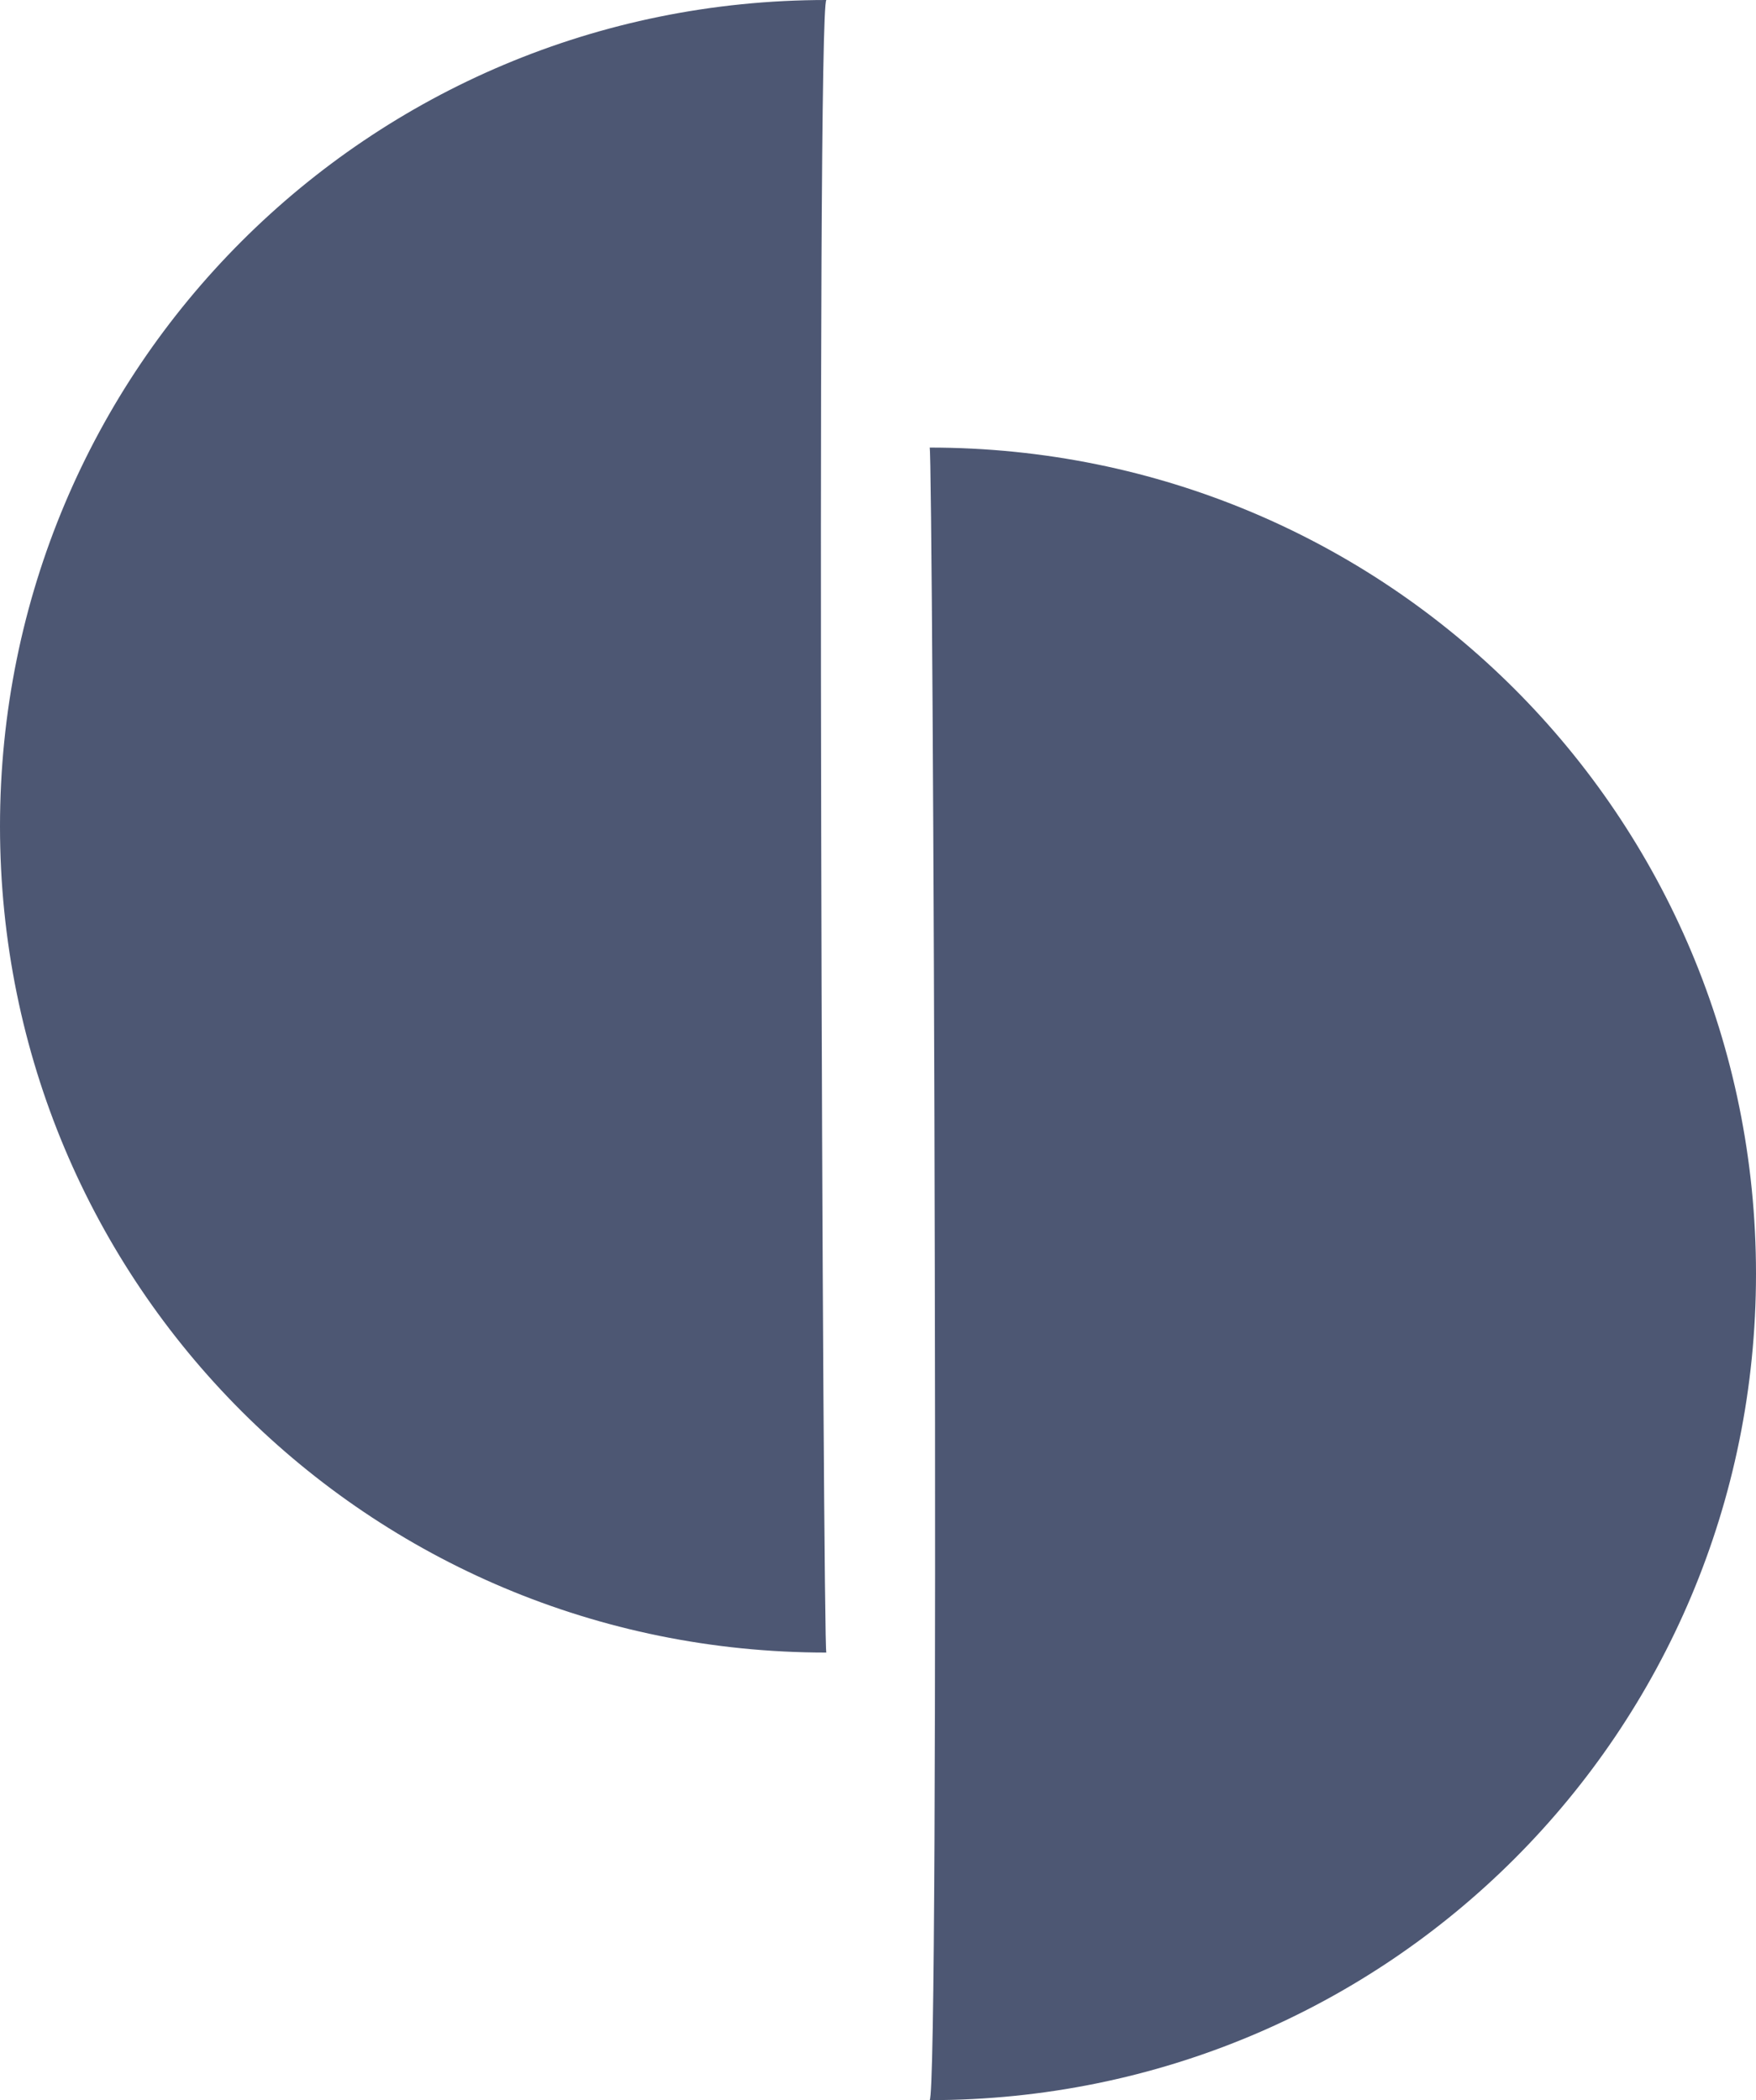
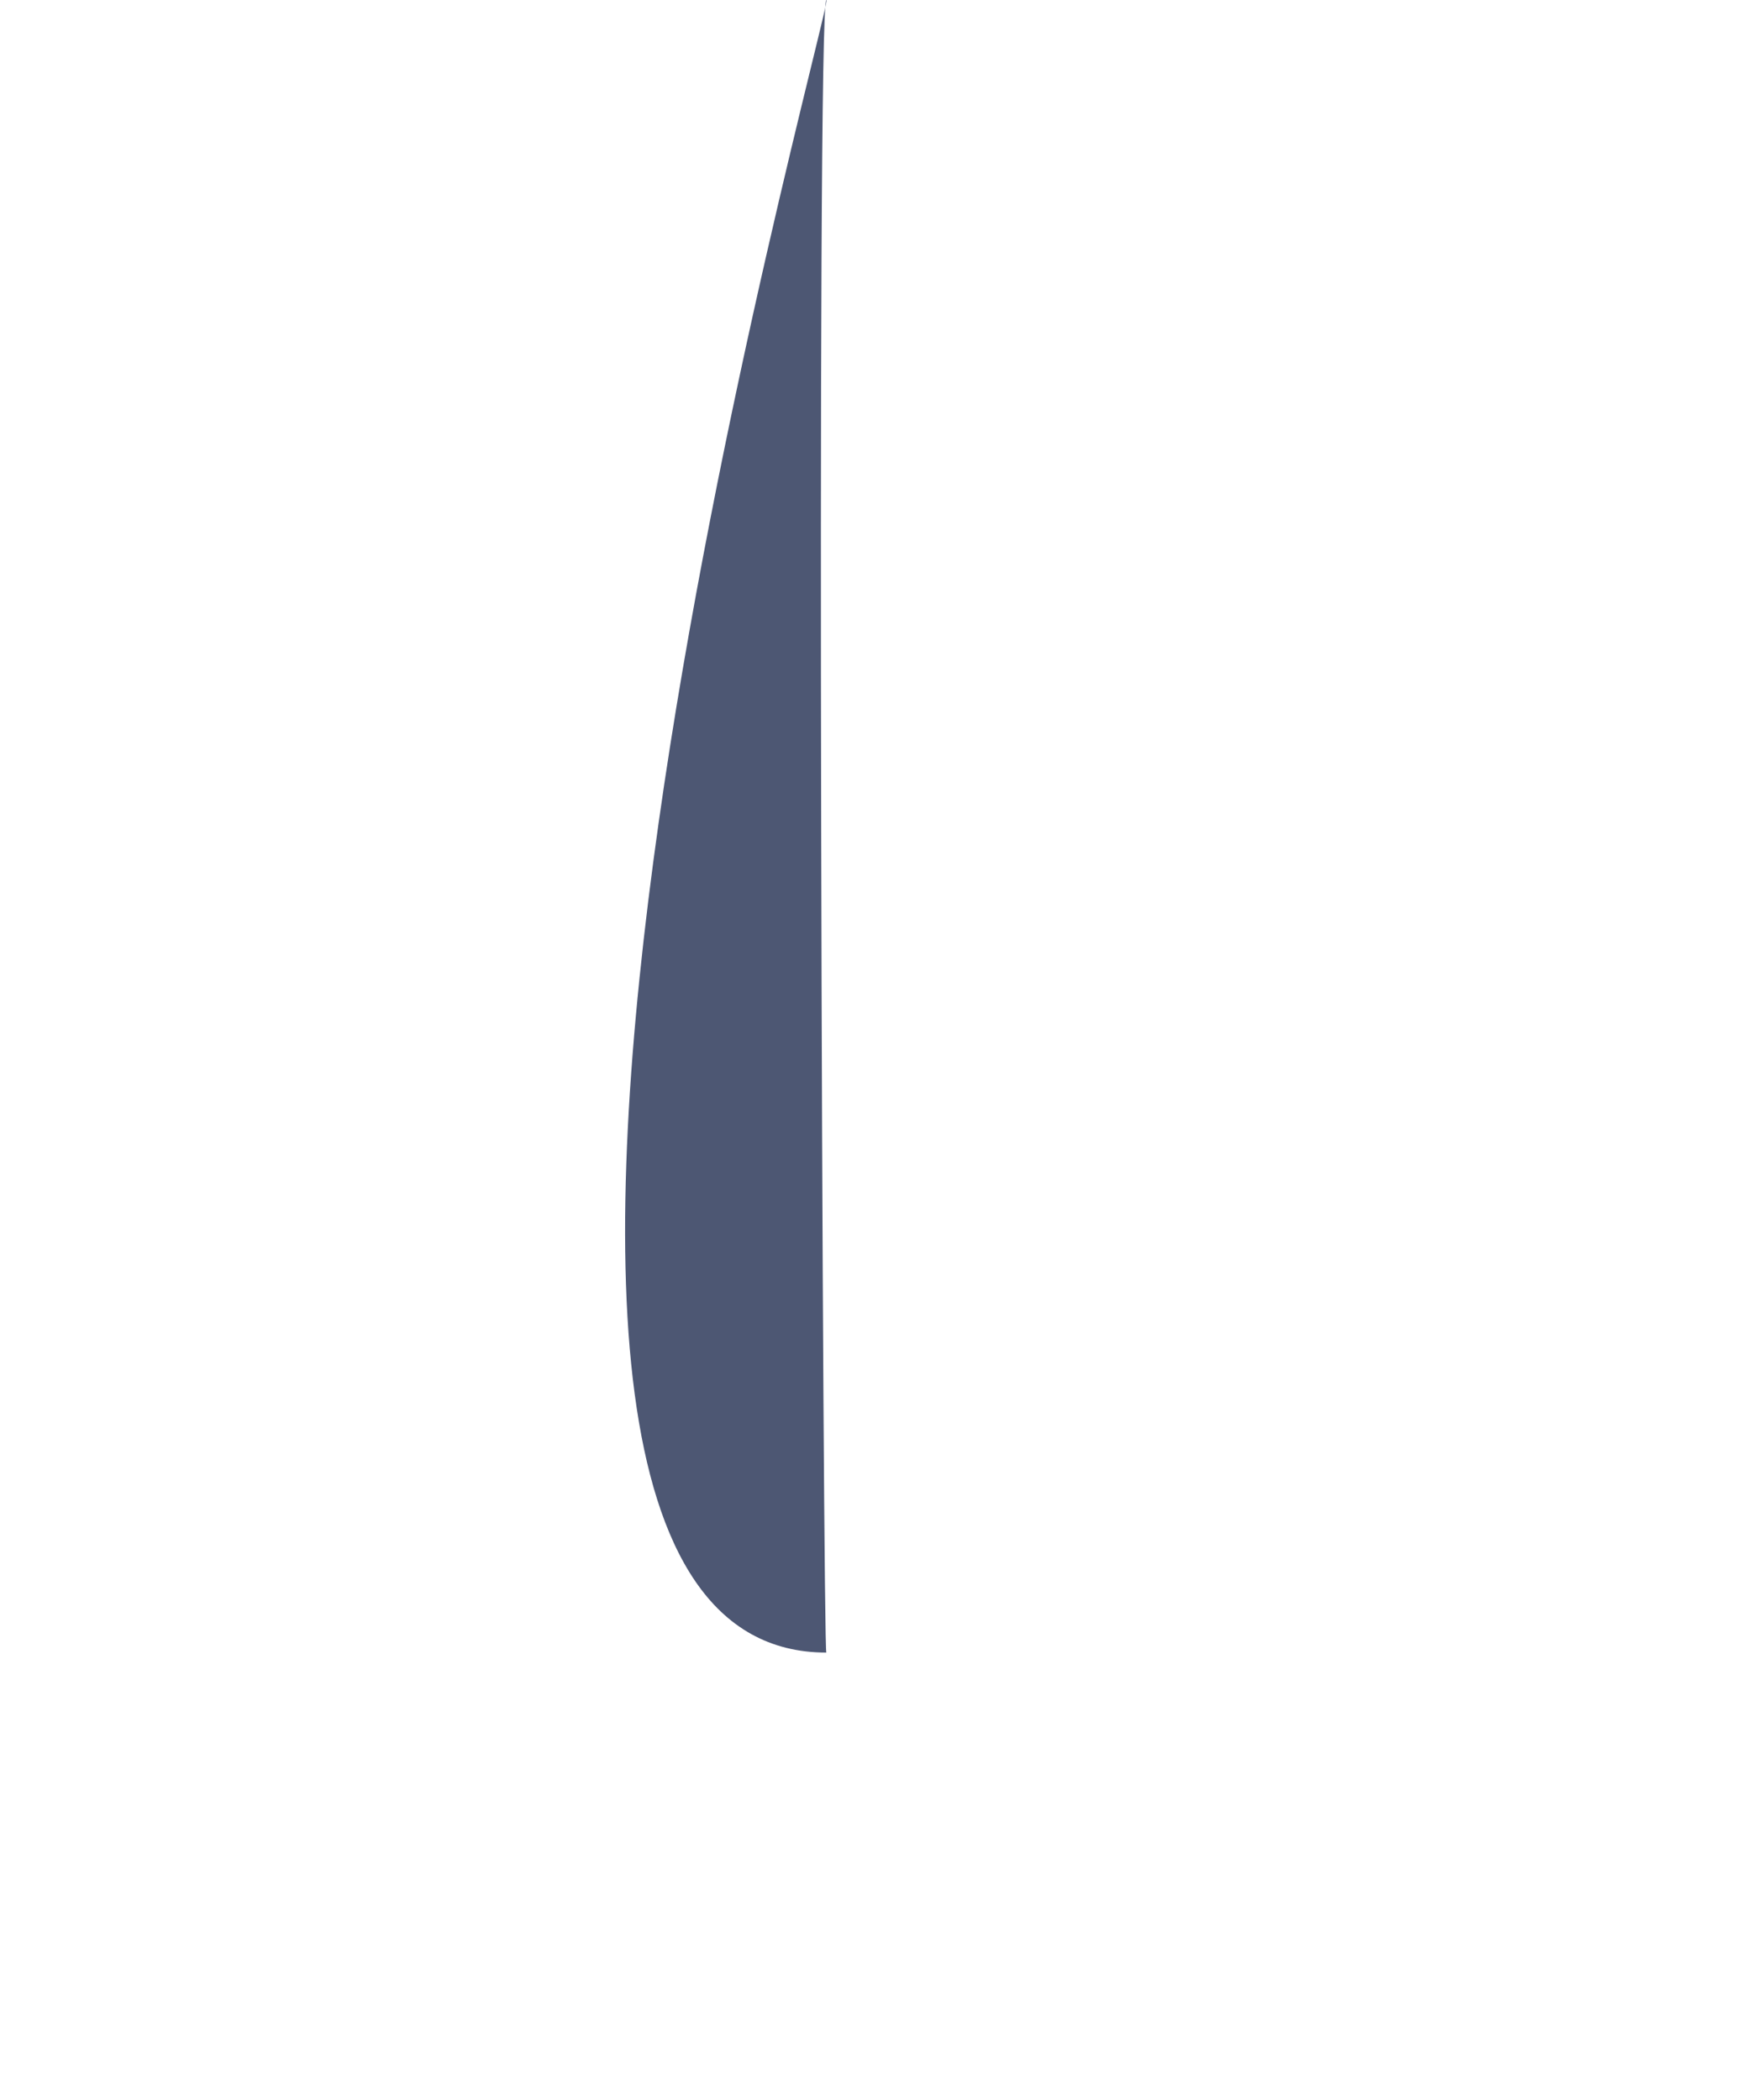
<svg xmlns="http://www.w3.org/2000/svg" version="1.1" id="Layer_1" x="0px" y="0px" viewBox="0 0 51 61" style="enable-background:new 0 0 51 61;" xml:space="preserve">
  <style type="text/css">
	.st0{fill-rule:evenodd;clip-rule:evenodd;fill:#4D5773;}
</style>
  <g id="Page-1">
    <g id="icon-design" transform="translate(-995, -1920)">
      <g transform="translate(995, 1920)">
-         <path id="Oval" class="st0" d="M24,48c-0.1,0.1-0.3-47.8,0-48C10.7,0,0,10.7,0,24S10.7,48,24,48z" />
-         <path id="Oval-Copy" class="st0" d="M27,13c0.1-0.1,0.3,47.8,0,48c13.3,0,24-10.7,24-24S40.3,13,27,13z" />
+         <path id="Oval" class="st0" d="M24,48c-0.1,0.1-0.3-47.8,0-48S10.7,48,24,48z" />
      </g>
    </g>
  </g>
</svg>